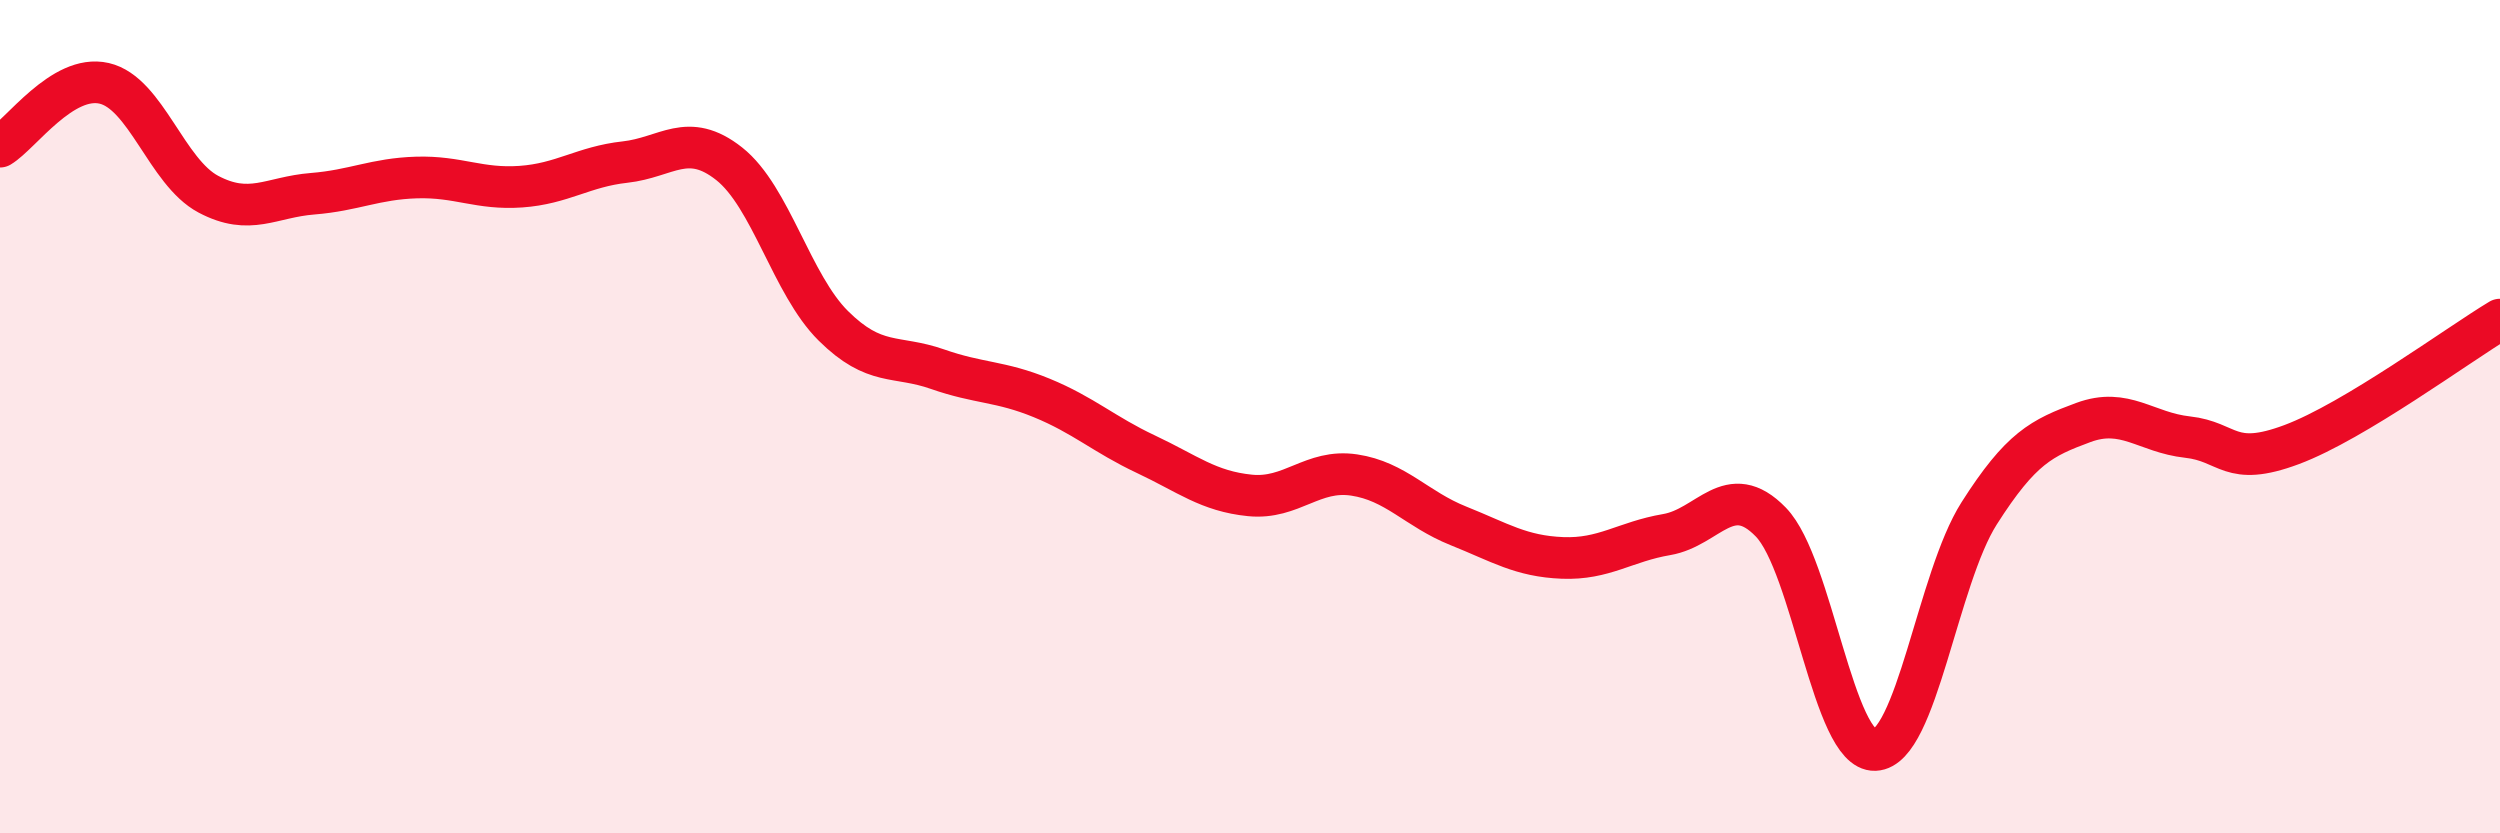
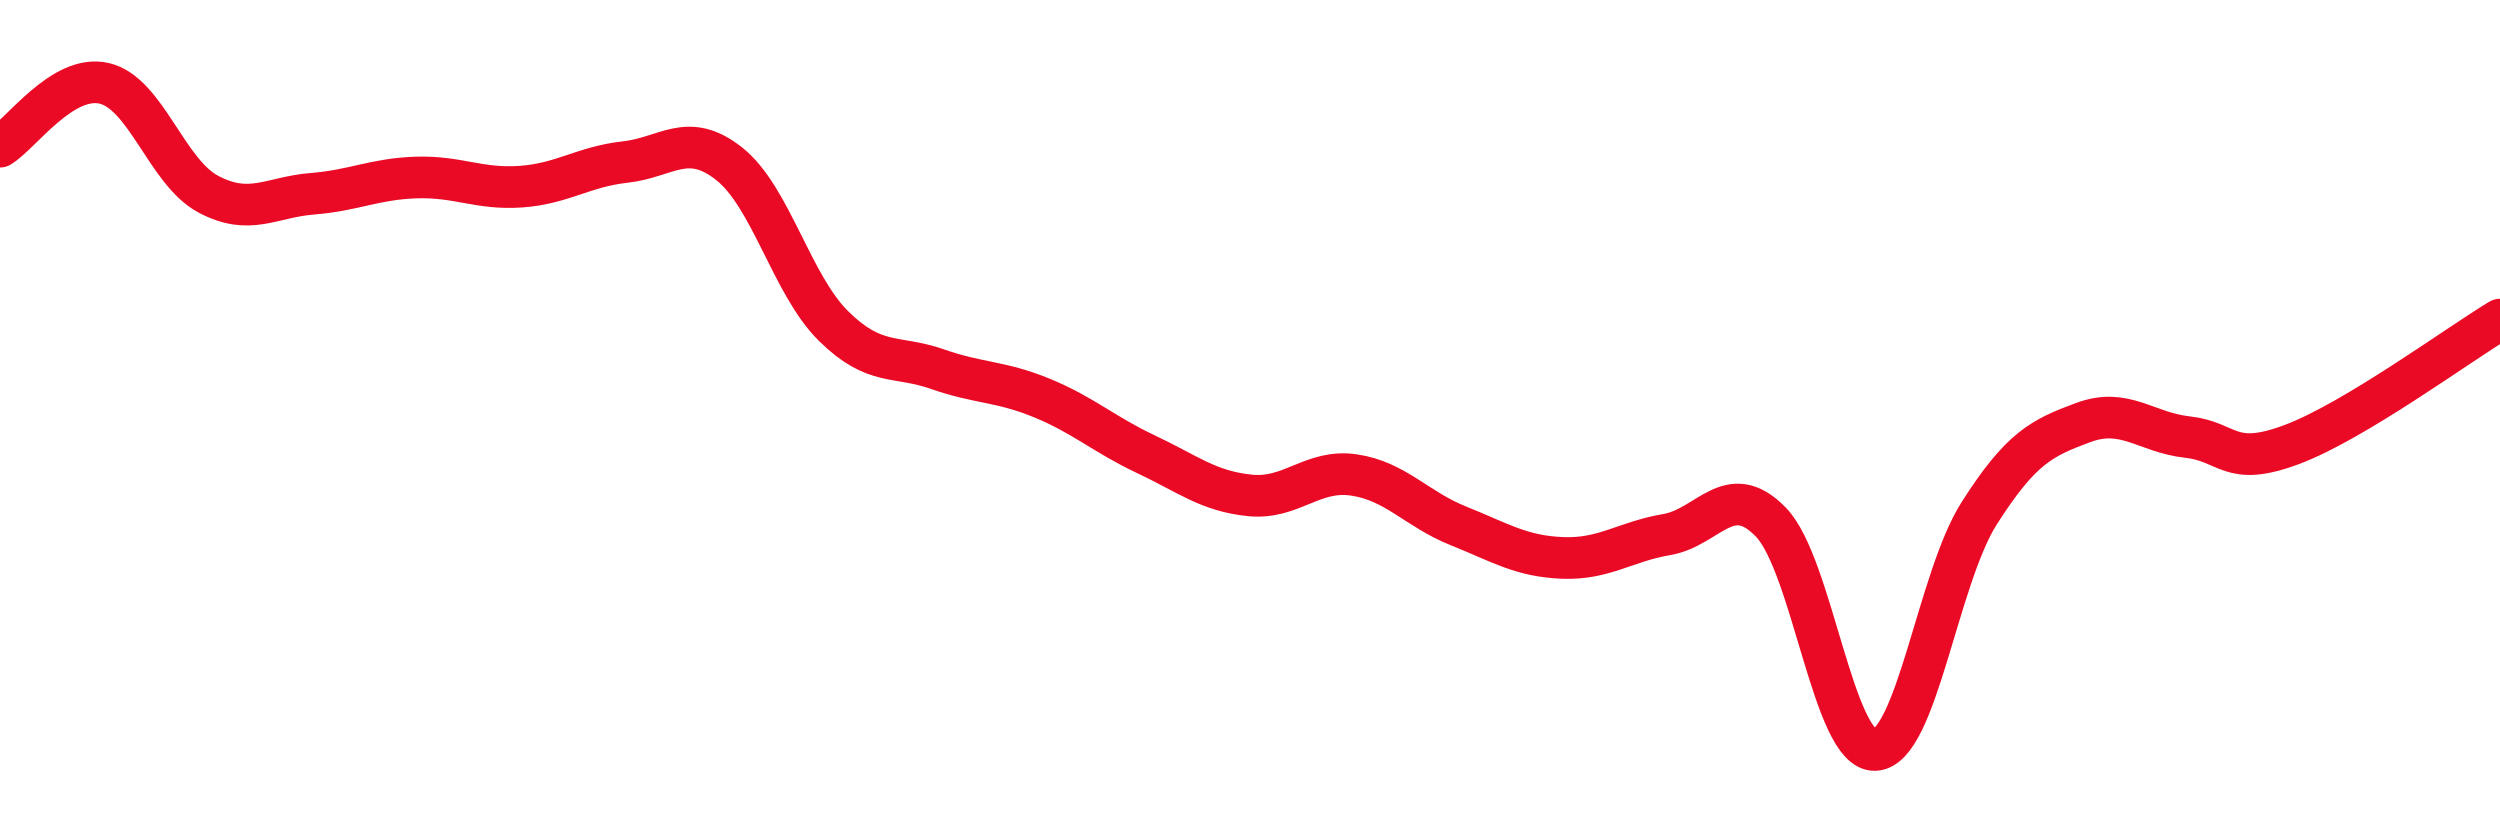
<svg xmlns="http://www.w3.org/2000/svg" width="60" height="20" viewBox="0 0 60 20">
-   <path d="M 0,3.52 C 0.5,3.22 1.5,1.77 2.5,2 C 3.5,2.23 4,4.13 5,4.66 C 6,5.19 6.5,4.73 7.5,4.65 C 8.5,4.57 9,4.29 10,4.26 C 11,4.23 11.5,4.55 12.5,4.48 C 13.5,4.41 14,4 15,3.89 C 16,3.78 16.5,3.14 17.5,3.93 C 18.5,4.72 19,6.83 20,7.82 C 21,8.81 21.5,8.51 22.5,8.86 C 23.5,9.21 24,9.14 25,9.55 C 26,9.96 26.5,10.43 27.5,10.9 C 28.5,11.37 29,11.79 30,11.89 C 31,11.99 31.5,11.25 32.5,11.4 C 33.5,11.55 34,12.22 35,12.62 C 36,13.02 36.5,13.35 37.5,13.39 C 38.5,13.43 39,13 40,12.83 C 41,12.66 41.5,11.5 42.5,12.53 C 43.5,13.56 44,18.04 45,18 C 46,17.96 46.5,13.89 47.5,12.32 C 48.5,10.75 49,10.51 50,10.14 C 51,9.77 51.5,10.38 52.5,10.49 C 53.5,10.6 53.5,11.23 55,10.67 C 56.5,10.11 59,8.27 60,7.67L60 20L0 20Z" fill="#EB0A25" opacity="0.1" stroke-linecap="round" stroke-linejoin="round" />
  <path d="M 0,3.52 C 0.5,3.22 1.5,1.77 2.5,2 C 3.5,2.23 4,4.13 5,4.66 C 6,5.19 6.5,4.73 7.5,4.65 C 8.5,4.57 9,4.29 10,4.26 C 11,4.23 11.5,4.55 12.5,4.48 C 13.5,4.41 14,4 15,3.89 C 16,3.78 16.5,3.14 17.5,3.93 C 18.5,4.72 19,6.83 20,7.82 C 21,8.81 21.5,8.51 22.5,8.86 C 23.5,9.21 24,9.14 25,9.55 C 26,9.96 26.5,10.43 27.5,10.9 C 28.5,11.37 29,11.79 30,11.89 C 31,11.99 31.5,11.25 32.5,11.4 C 33.5,11.55 34,12.22 35,12.62 C 36,13.02 36.5,13.35 37.5,13.39 C 38.5,13.43 39,13 40,12.83 C 41,12.66 41.5,11.5 42.5,12.53 C 43.5,13.56 44,18.04 45,18 C 46,17.96 46.5,13.89 47.5,12.32 C 48.5,10.75 49,10.51 50,10.14 C 51,9.77 51.5,10.38 52.5,10.49 C 53.5,10.6 53.5,11.23 55,10.67 C 56.5,10.11 59,8.27 60,7.67" stroke="#EB0A25" stroke-width="1" fill="none" stroke-linecap="round" stroke-linejoin="round" />
</svg>